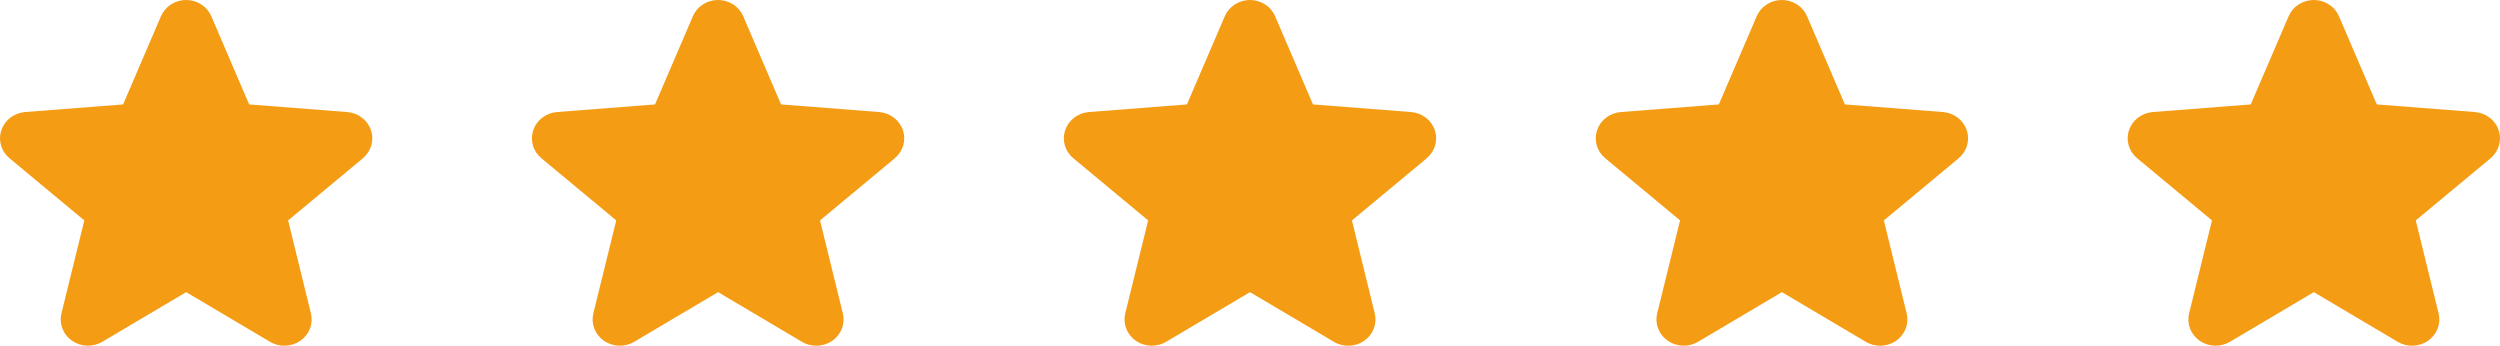
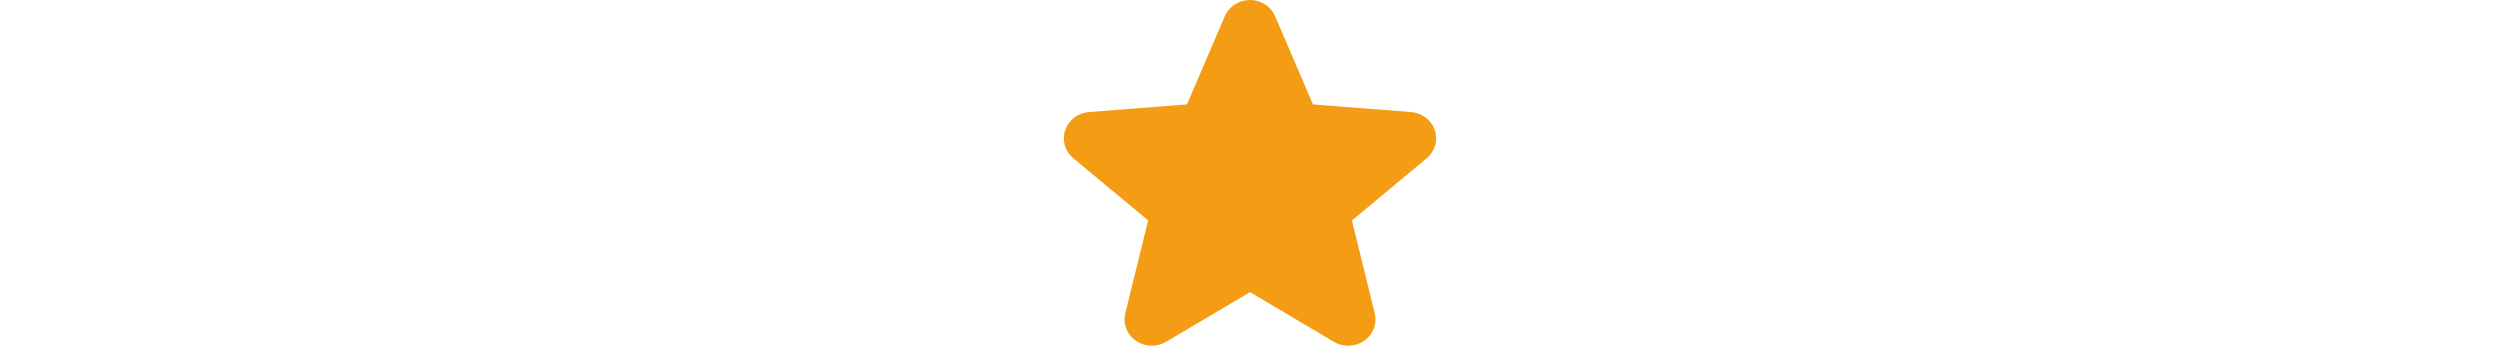
<svg xmlns="http://www.w3.org/2000/svg" width="188" height="26" viewBox="0 0 188 26" fill="none">
-   <path d="M27.294 11.899L21.666 16.574L23.381 23.565C23.475 23.944 23.451 24.342 23.311 24.709C23.17 25.075 22.921 25.393 22.593 25.622C22.265 25.852 21.873 25.983 21.468 25.998C21.063 26.014 20.662 25.914 20.316 25.71L14 21.968L7.68 25.71C7.334 25.913 6.934 26.012 6.53 25.996C6.125 25.98 5.735 25.848 5.408 25.619C5.08 25.39 4.831 25.072 4.691 24.707C4.551 24.341 4.526 23.944 4.62 23.565L6.341 16.574L0.713 11.899C0.406 11.645 0.185 11.309 0.076 10.934C-0.033 10.559 -0.025 10.161 0.1 9.791C0.224 9.42 0.459 9.093 0.775 8.85C1.092 8.608 1.475 8.46 1.878 8.426L9.257 7.853L12.104 1.222C12.258 0.86 12.521 0.551 12.857 0.334C13.195 0.116 13.591 0 13.997 0C14.403 0 14.8 0.116 15.137 0.334C15.474 0.551 15.736 0.86 15.89 1.222L18.735 7.853L26.115 8.426C26.519 8.459 26.903 8.606 27.221 8.848C27.538 9.09 27.774 9.418 27.899 9.789C28.024 10.159 28.033 10.558 27.924 10.933C27.815 11.309 27.593 11.646 27.287 11.9L27.294 11.899Z" fill="#F49C14" />
-   <path d="M67.294 11.899L61.666 16.574L63.381 23.565C63.475 23.944 63.451 24.342 63.311 24.709C63.17 25.075 62.921 25.393 62.593 25.622C62.265 25.852 61.873 25.983 61.468 25.998C61.063 26.014 60.662 25.914 60.316 25.71L54 21.968L47.68 25.71C47.334 25.913 46.934 26.012 46.53 25.996C46.125 25.98 45.735 25.848 45.407 25.619C45.08 25.39 44.831 25.072 44.691 24.707C44.55 24.341 44.526 23.944 44.62 23.565L46.341 16.574L40.712 11.899C40.407 11.645 40.185 11.309 40.076 10.934C39.967 10.559 39.975 10.161 40.1 9.791C40.224 9.42 40.459 9.093 40.775 8.85C41.092 8.608 41.475 8.46 41.878 8.426L49.258 7.853L52.104 1.222C52.258 0.86 52.52 0.551 52.858 0.334C53.195 0.116 53.591 0 53.997 0C54.403 0 54.8 0.116 55.137 0.334C55.474 0.551 55.736 0.86 55.89 1.222L58.736 7.853L66.115 8.426C66.519 8.459 66.903 8.606 67.221 8.848C67.538 9.09 67.774 9.418 67.899 9.789C68.025 10.159 68.033 10.558 67.924 10.933C67.815 11.309 67.593 11.646 67.287 11.9L67.294 11.899Z" fill="#F49C14" />
  <path d="M107.294 11.899L101.666 16.574L103.381 23.565C103.475 23.944 103.451 24.342 103.311 24.709C103.17 25.075 102.921 25.393 102.593 25.622C102.265 25.852 101.874 25.983 101.468 25.998C101.063 26.014 100.662 25.914 100.316 25.71L94 21.968L87.68 25.71C87.334 25.913 86.934 26.012 86.53 25.996C86.125 25.98 85.735 25.848 85.407 25.619C85.08 25.39 84.831 25.072 84.691 24.707C84.55 24.341 84.526 23.944 84.62 23.565L86.341 16.574L80.713 11.899C80.406 11.645 80.185 11.309 80.076 10.934C79.967 10.559 79.975 10.161 80.1 9.791C80.224 9.42 80.459 9.093 80.775 8.85C81.092 8.608 81.475 8.46 81.878 8.426L89.257 7.853L92.104 1.222C92.258 0.86 92.52 0.551 92.858 0.334C93.195 0.116 93.591 0 93.997 0C94.403 0 94.8 0.116 95.137 0.334C95.474 0.551 95.736 0.86 95.89 1.222L98.736 7.853L106.115 8.426C106.519 8.459 106.903 8.606 107.221 8.848C107.538 9.09 107.774 9.418 107.899 9.789C108.025 10.159 108.033 10.558 107.924 10.933C107.815 11.309 107.593 11.646 107.287 11.9L107.294 11.899Z" fill="#F49C14" />
-   <path d="M147.294 11.899L141.666 16.574L143.381 23.565C143.475 23.944 143.451 24.342 143.311 24.709C143.17 25.075 142.921 25.393 142.593 25.622C142.265 25.852 141.874 25.983 141.468 25.998C141.063 26.014 140.662 25.914 140.316 25.71L134 21.968L127.68 25.71C127.334 25.913 126.934 26.012 126.53 25.996C126.125 25.98 125.735 25.848 125.408 25.619C125.08 25.39 124.831 25.072 124.691 24.707C124.551 24.341 124.526 23.944 124.62 23.565L126.341 16.574L120.713 11.899C120.406 11.645 120.185 11.309 120.076 10.934C119.967 10.559 119.975 10.161 120.1 9.791C120.224 9.42 120.459 9.093 120.775 8.85C121.092 8.608 121.475 8.46 121.878 8.426L129.257 7.853L132.104 1.222C132.258 0.86 132.52 0.551 132.858 0.334C133.195 0.116 133.591 0 133.997 0C134.403 0 134.8 0.116 135.137 0.334C135.474 0.551 135.736 0.86 135.89 1.222L138.736 7.853L146.115 8.426C146.519 8.459 146.903 8.606 147.221 8.848C147.538 9.09 147.774 9.418 147.899 9.789C148.025 10.159 148.033 10.558 147.924 10.933C147.815 11.309 147.593 11.646 147.287 11.9L147.294 11.899Z" fill="#F49C14" />
-   <path d="M187.294 11.899L181.666 16.574L183.381 23.565C183.475 23.944 183.451 24.342 183.311 24.709C183.17 25.075 182.921 25.393 182.593 25.622C182.265 25.852 181.874 25.983 181.468 25.998C181.063 26.014 180.662 25.914 180.316 25.71L174 21.968L167.68 25.71C167.334 25.913 166.934 26.012 166.53 25.996C166.125 25.98 165.735 25.848 165.408 25.619C165.08 25.39 164.831 25.072 164.691 24.707C164.551 24.341 164.526 23.944 164.62 23.565L166.341 16.574L160.713 11.899C160.406 11.645 160.185 11.309 160.076 10.934C159.967 10.559 159.975 10.161 160.1 9.791C160.224 9.42 160.459 9.093 160.775 8.85C161.092 8.608 161.475 8.46 161.878 8.426L169.257 7.853L172.104 1.222C172.258 0.86 172.52 0.551 172.858 0.334C173.195 0.116 173.591 0 173.997 0C174.403 0 174.8 0.116 175.137 0.334C175.474 0.551 175.736 0.86 175.89 1.222L178.736 7.853L186.115 8.426C186.519 8.459 186.903 8.606 187.221 8.848C187.538 9.09 187.774 9.418 187.899 9.789C188.025 10.159 188.033 10.558 187.924 10.933C187.815 11.309 187.593 11.646 187.287 11.9L187.294 11.899Z" fill="#F49C14" />
</svg>